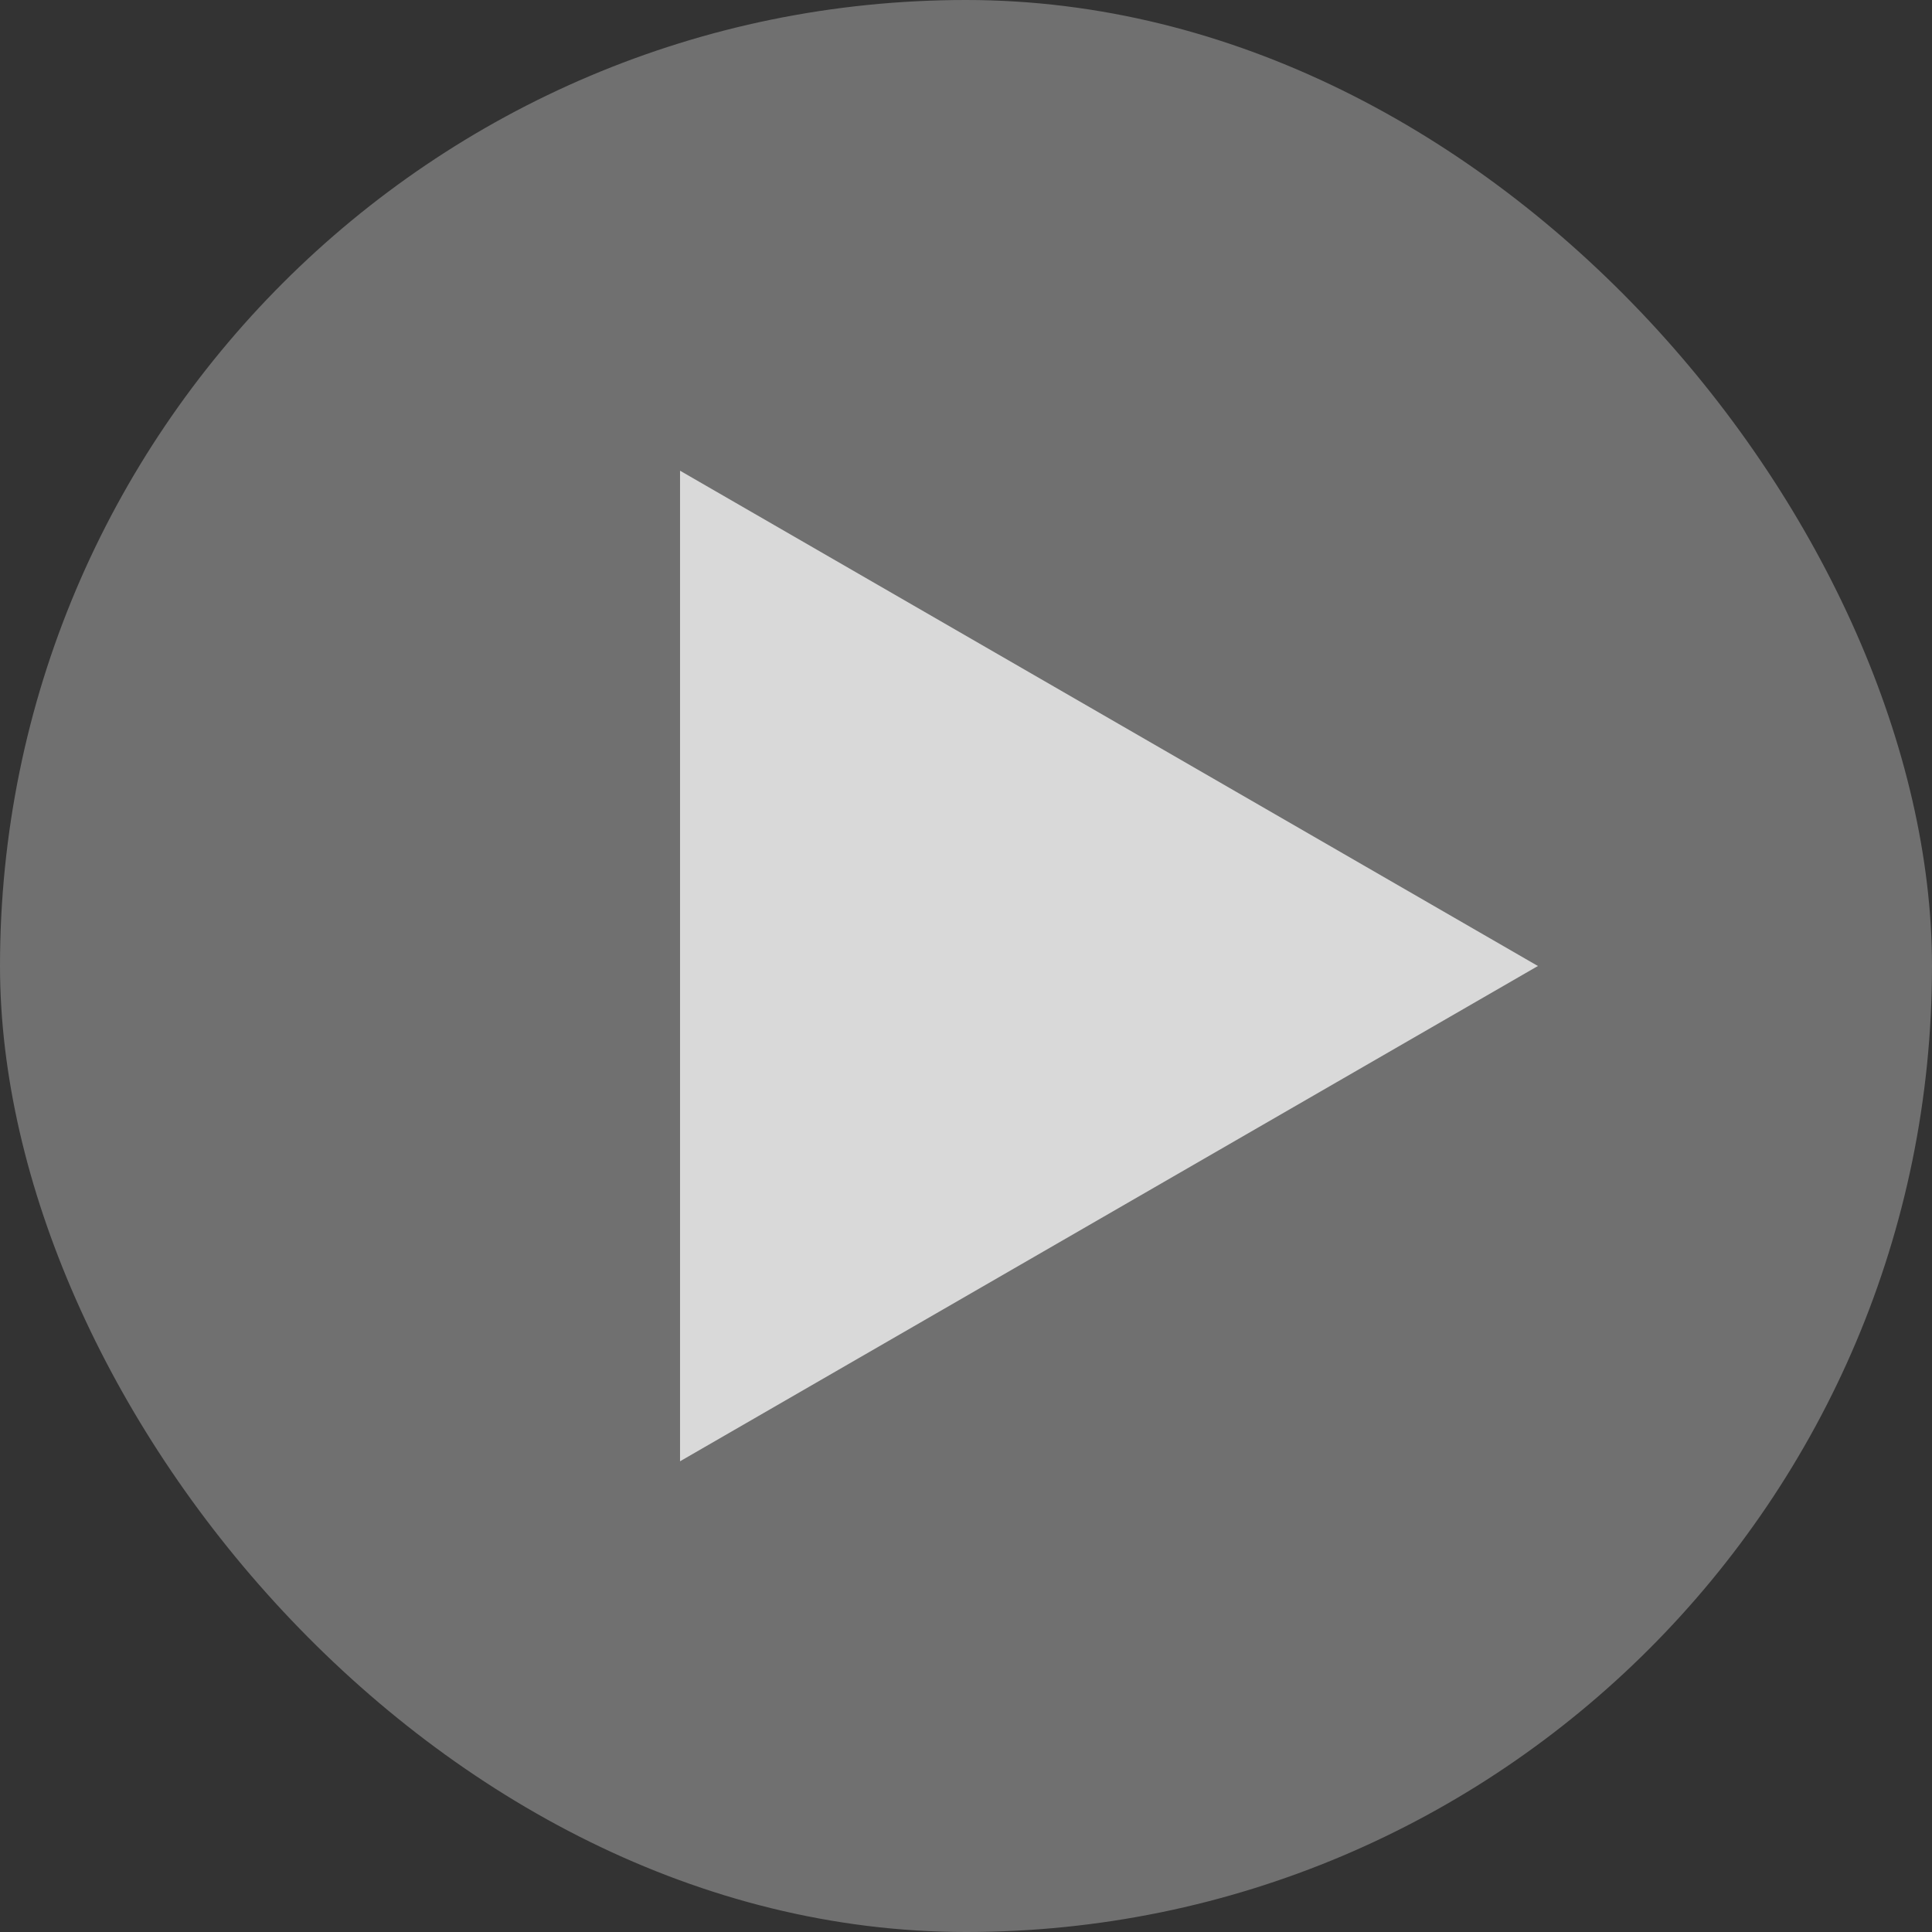
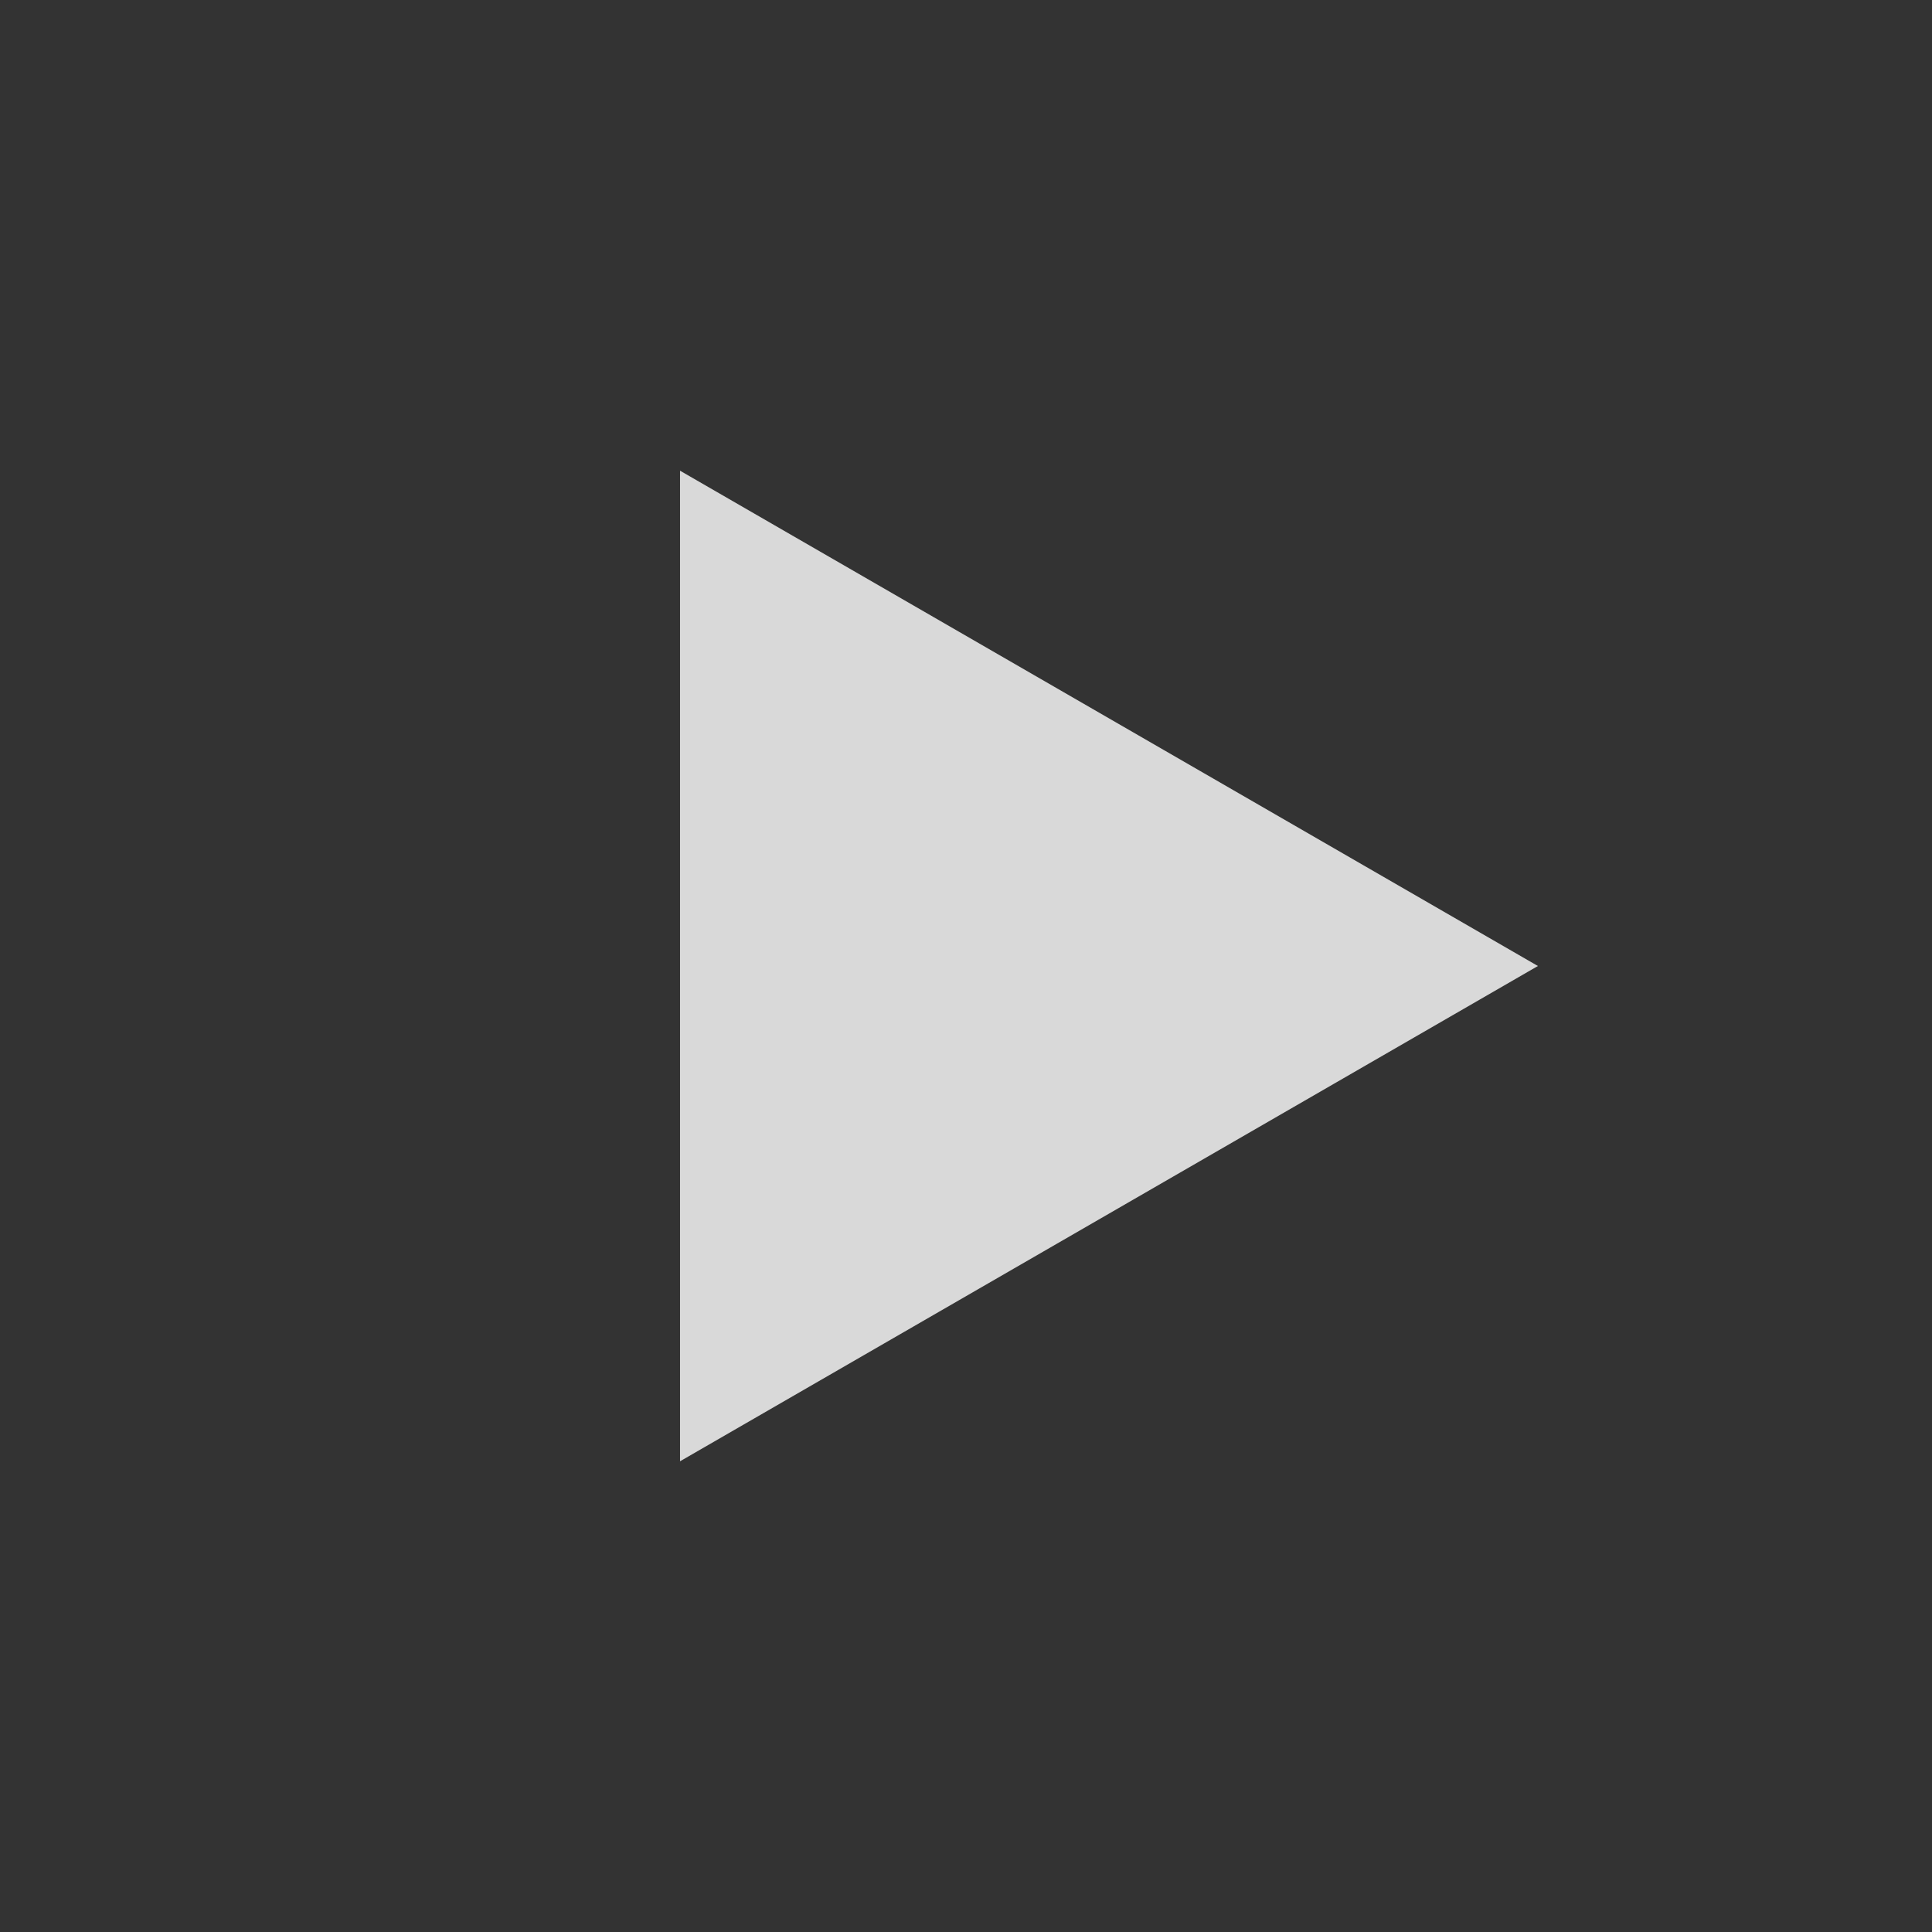
<svg xmlns="http://www.w3.org/2000/svg" width="171" height="171" viewBox="0 0 171 171" fill="none">
  <rect x="0" y="0" width="171" height="171" fill="#333333" stroke="none" />
-   <rect width="171" height="171" rx="85.5" fill="white" fill-opacity="0.3" />
-   <path d="M136.119 85.5L60.19 129.337L60.19 41.662L136.119 85.5Z" fill="#D9D9D9" />
+   <path d="M136.119 85.5L60.19 129.337L60.19 41.662Z" fill="#D9D9D9" />
</svg>